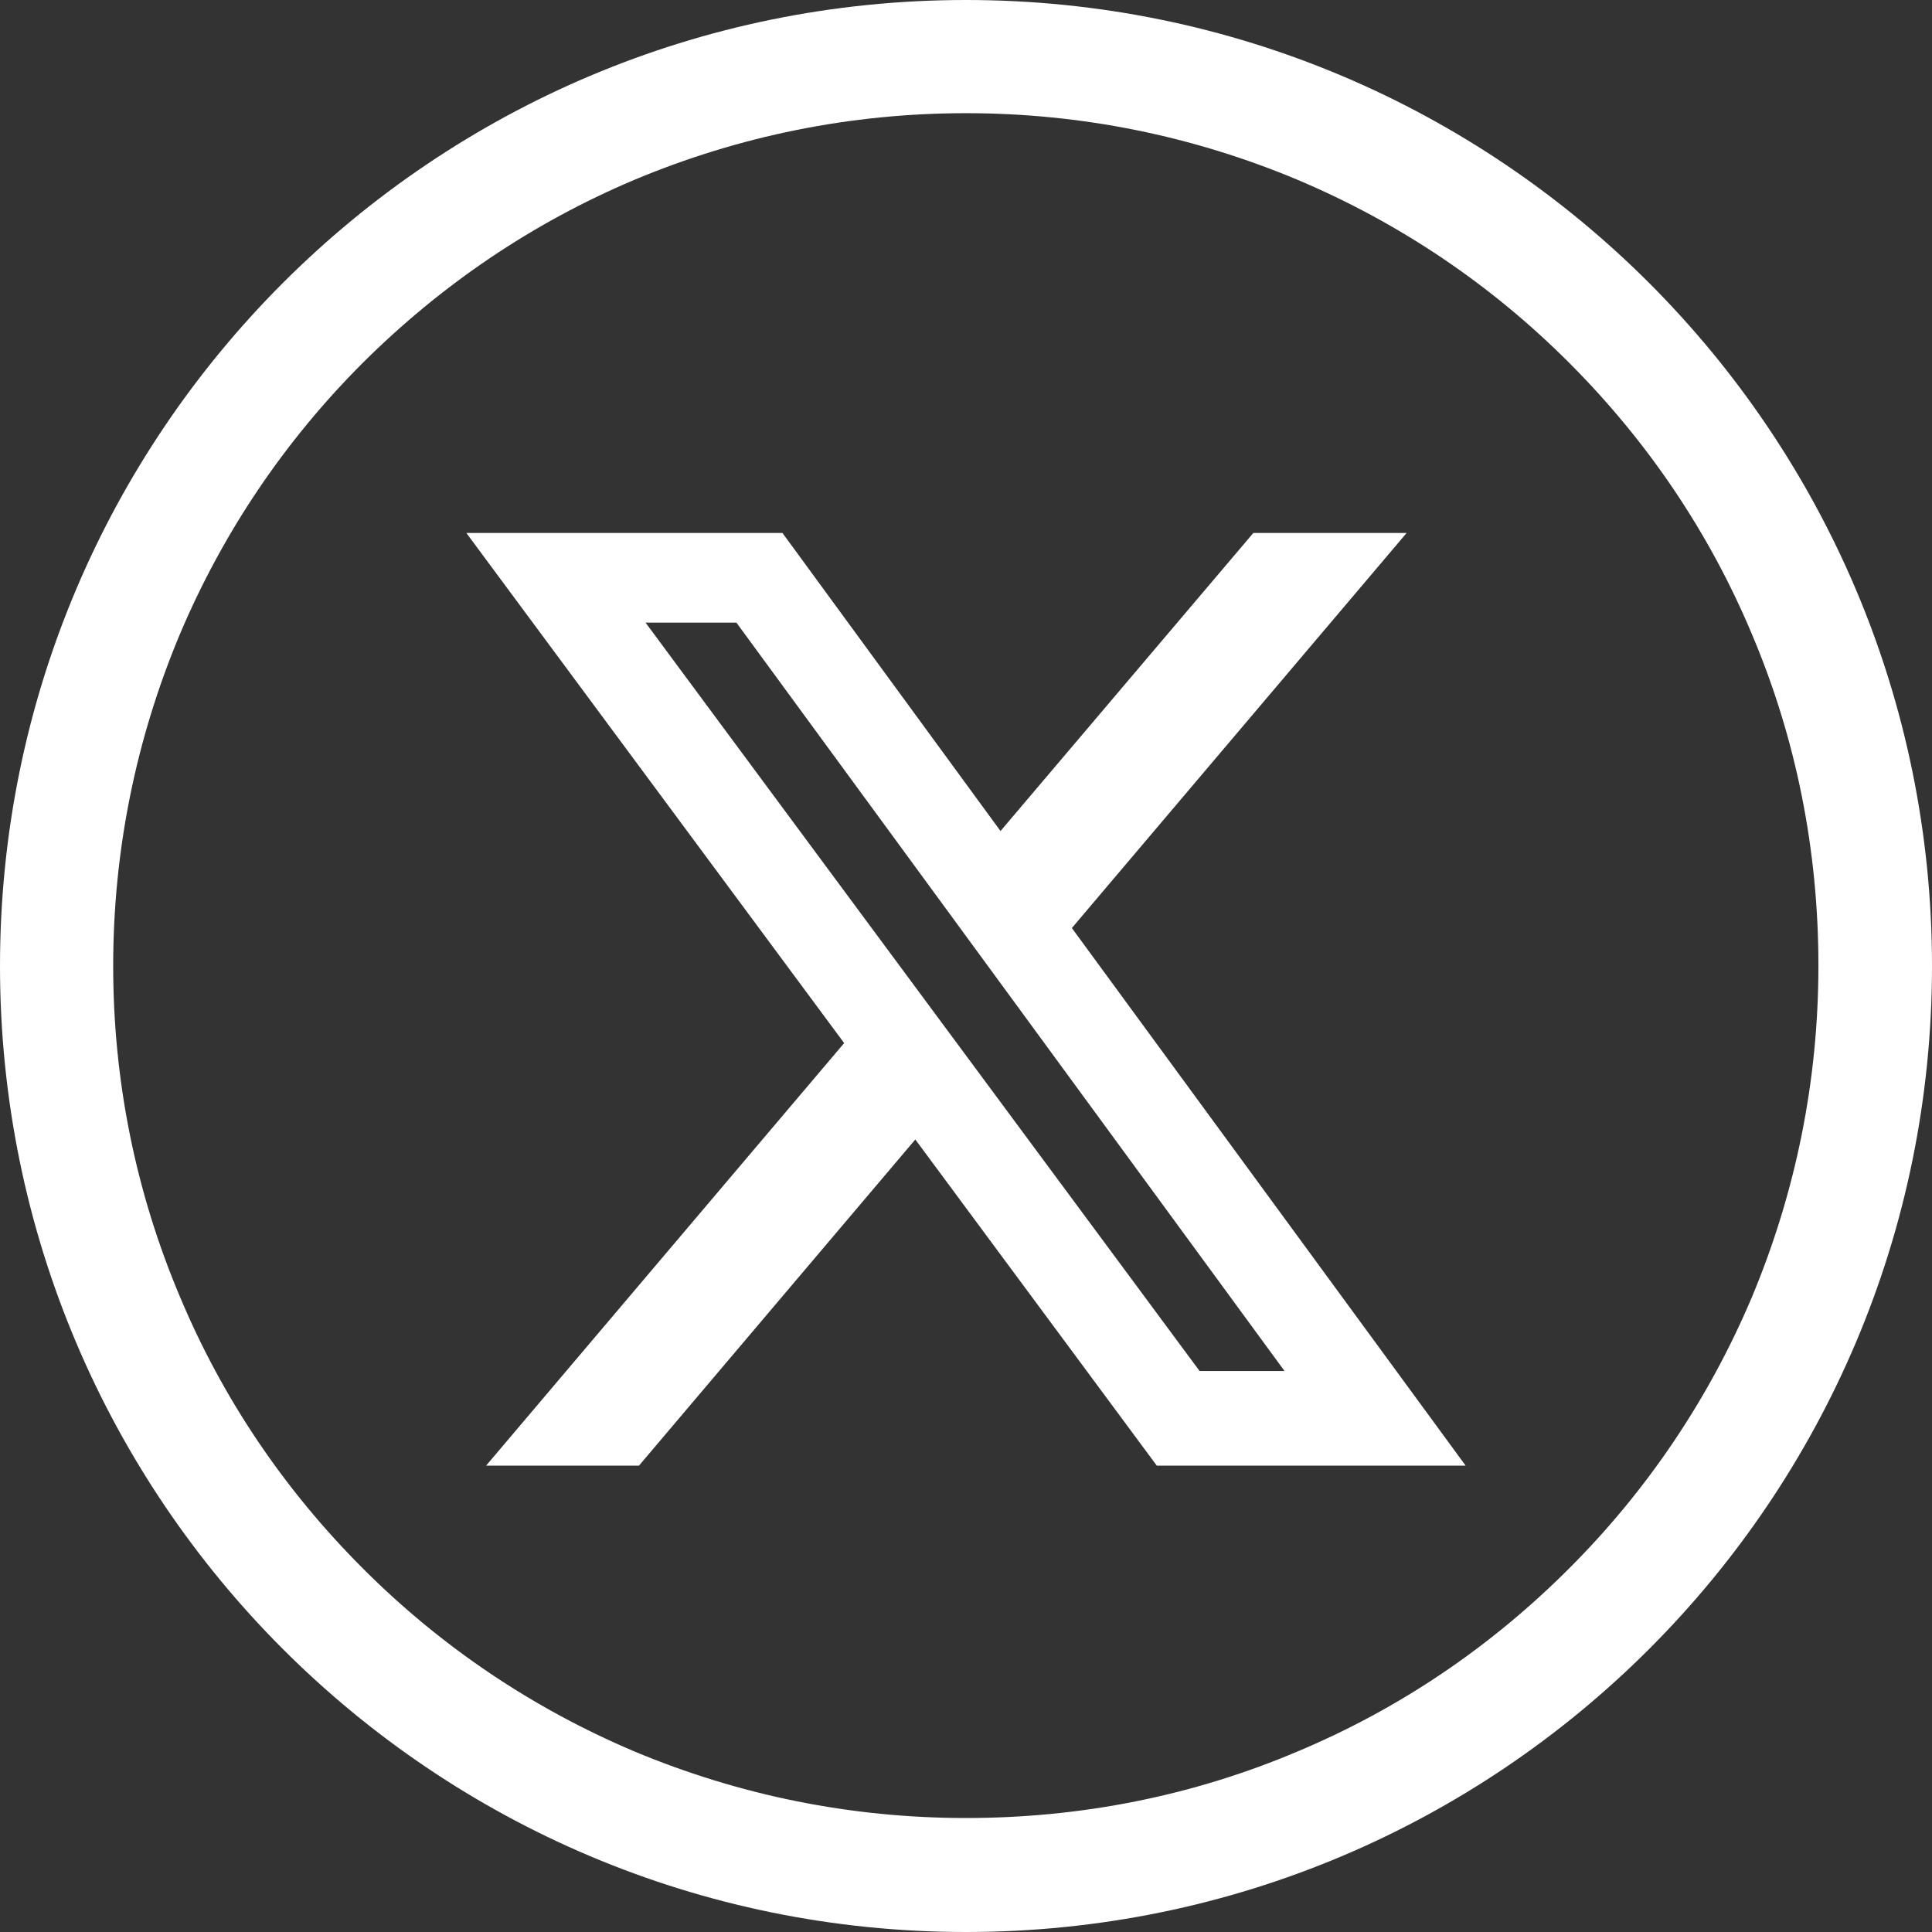
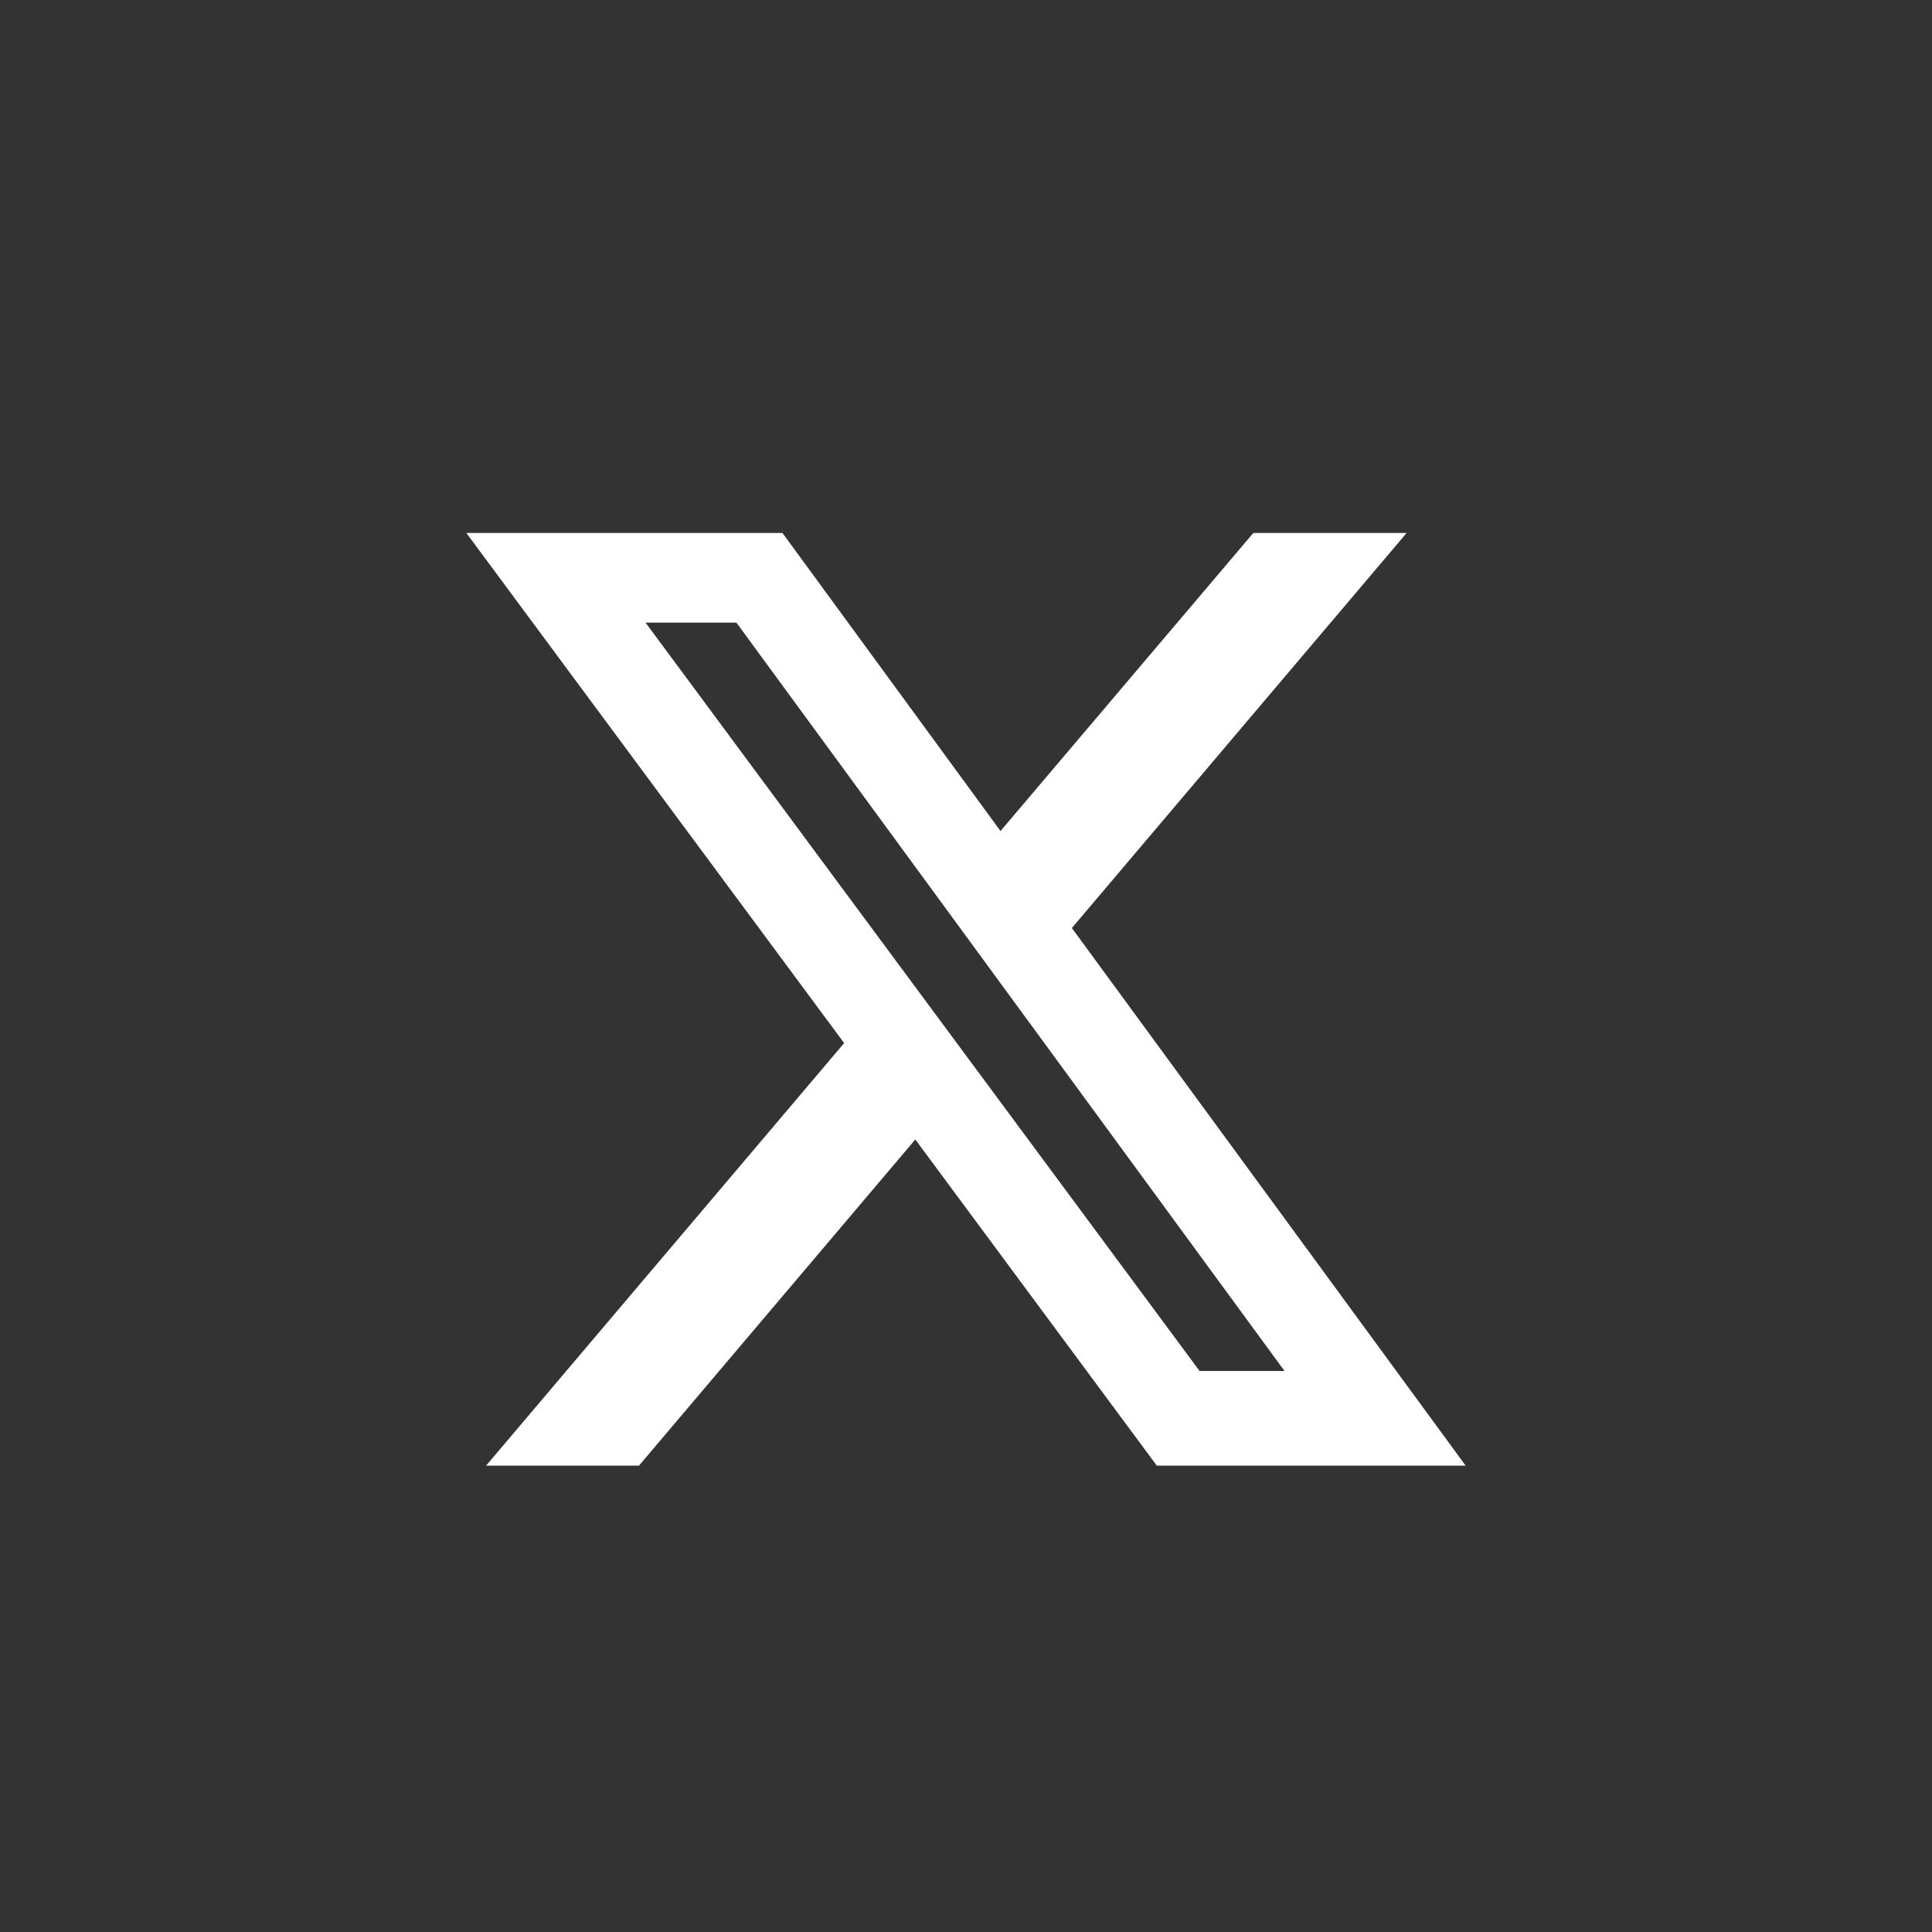
<svg xmlns="http://www.w3.org/2000/svg" width="29" height="29" viewBox="0 0 29 29" fill="none">
  <rect x="0" y="0" width="29" height="29" fill="#333333" stroke="none" />
  <g clip-path="url(#clip0_5086_311)">
-     <path d="M14.5 -0C6.491 -0 0 6.491 0 14.5C0 22.509 6.491 29 14.5 29C22.509 29 29 22.509 29 14.5C29 6.491 22.509 -0 14.5 -0ZM23.551 23.545C22.373 24.723 21.008 25.647 19.484 26.287C17.91 26.955 16.233 27.289 14.5 27.289C12.773 27.289 11.096 26.949 9.516 26.287C7.992 25.641 6.621 24.718 5.449 23.545C4.271 22.367 3.347 21.002 2.707 19.479C2.039 17.904 1.699 16.227 1.699 14.5C1.699 12.772 2.039 11.096 2.702 9.515C3.347 7.992 4.271 6.621 5.443 5.449C6.627 4.27 7.992 3.347 9.516 2.702C11.096 2.039 12.773 1.699 14.5 1.699C16.227 1.699 17.904 2.039 19.484 2.702C21.008 3.347 22.379 4.27 23.551 5.443C24.729 6.621 25.652 7.986 26.293 9.51C26.961 11.084 27.295 12.761 27.295 14.494C27.295 16.222 26.955 17.898 26.293 19.479C25.647 21.002 24.724 22.373 23.551 23.545Z" fill="white" />
    <path d="M18.006 20.579H19.281L11.054 9.346H9.69L18.006 20.579ZM18.813 8H21.114L16.089 13.93L22 22H17.364L13.739 17.104L9.591 22H7.296L12.671 15.657L7 8H11.745L15.018 12.474L18.813 8Z" fill="white" />
  </g>
  <defs>
    <clipPath id="clip0_5086_311">
      <rect width="29" height="29" fill="white" />
    </clipPath>
  </defs>
</svg>